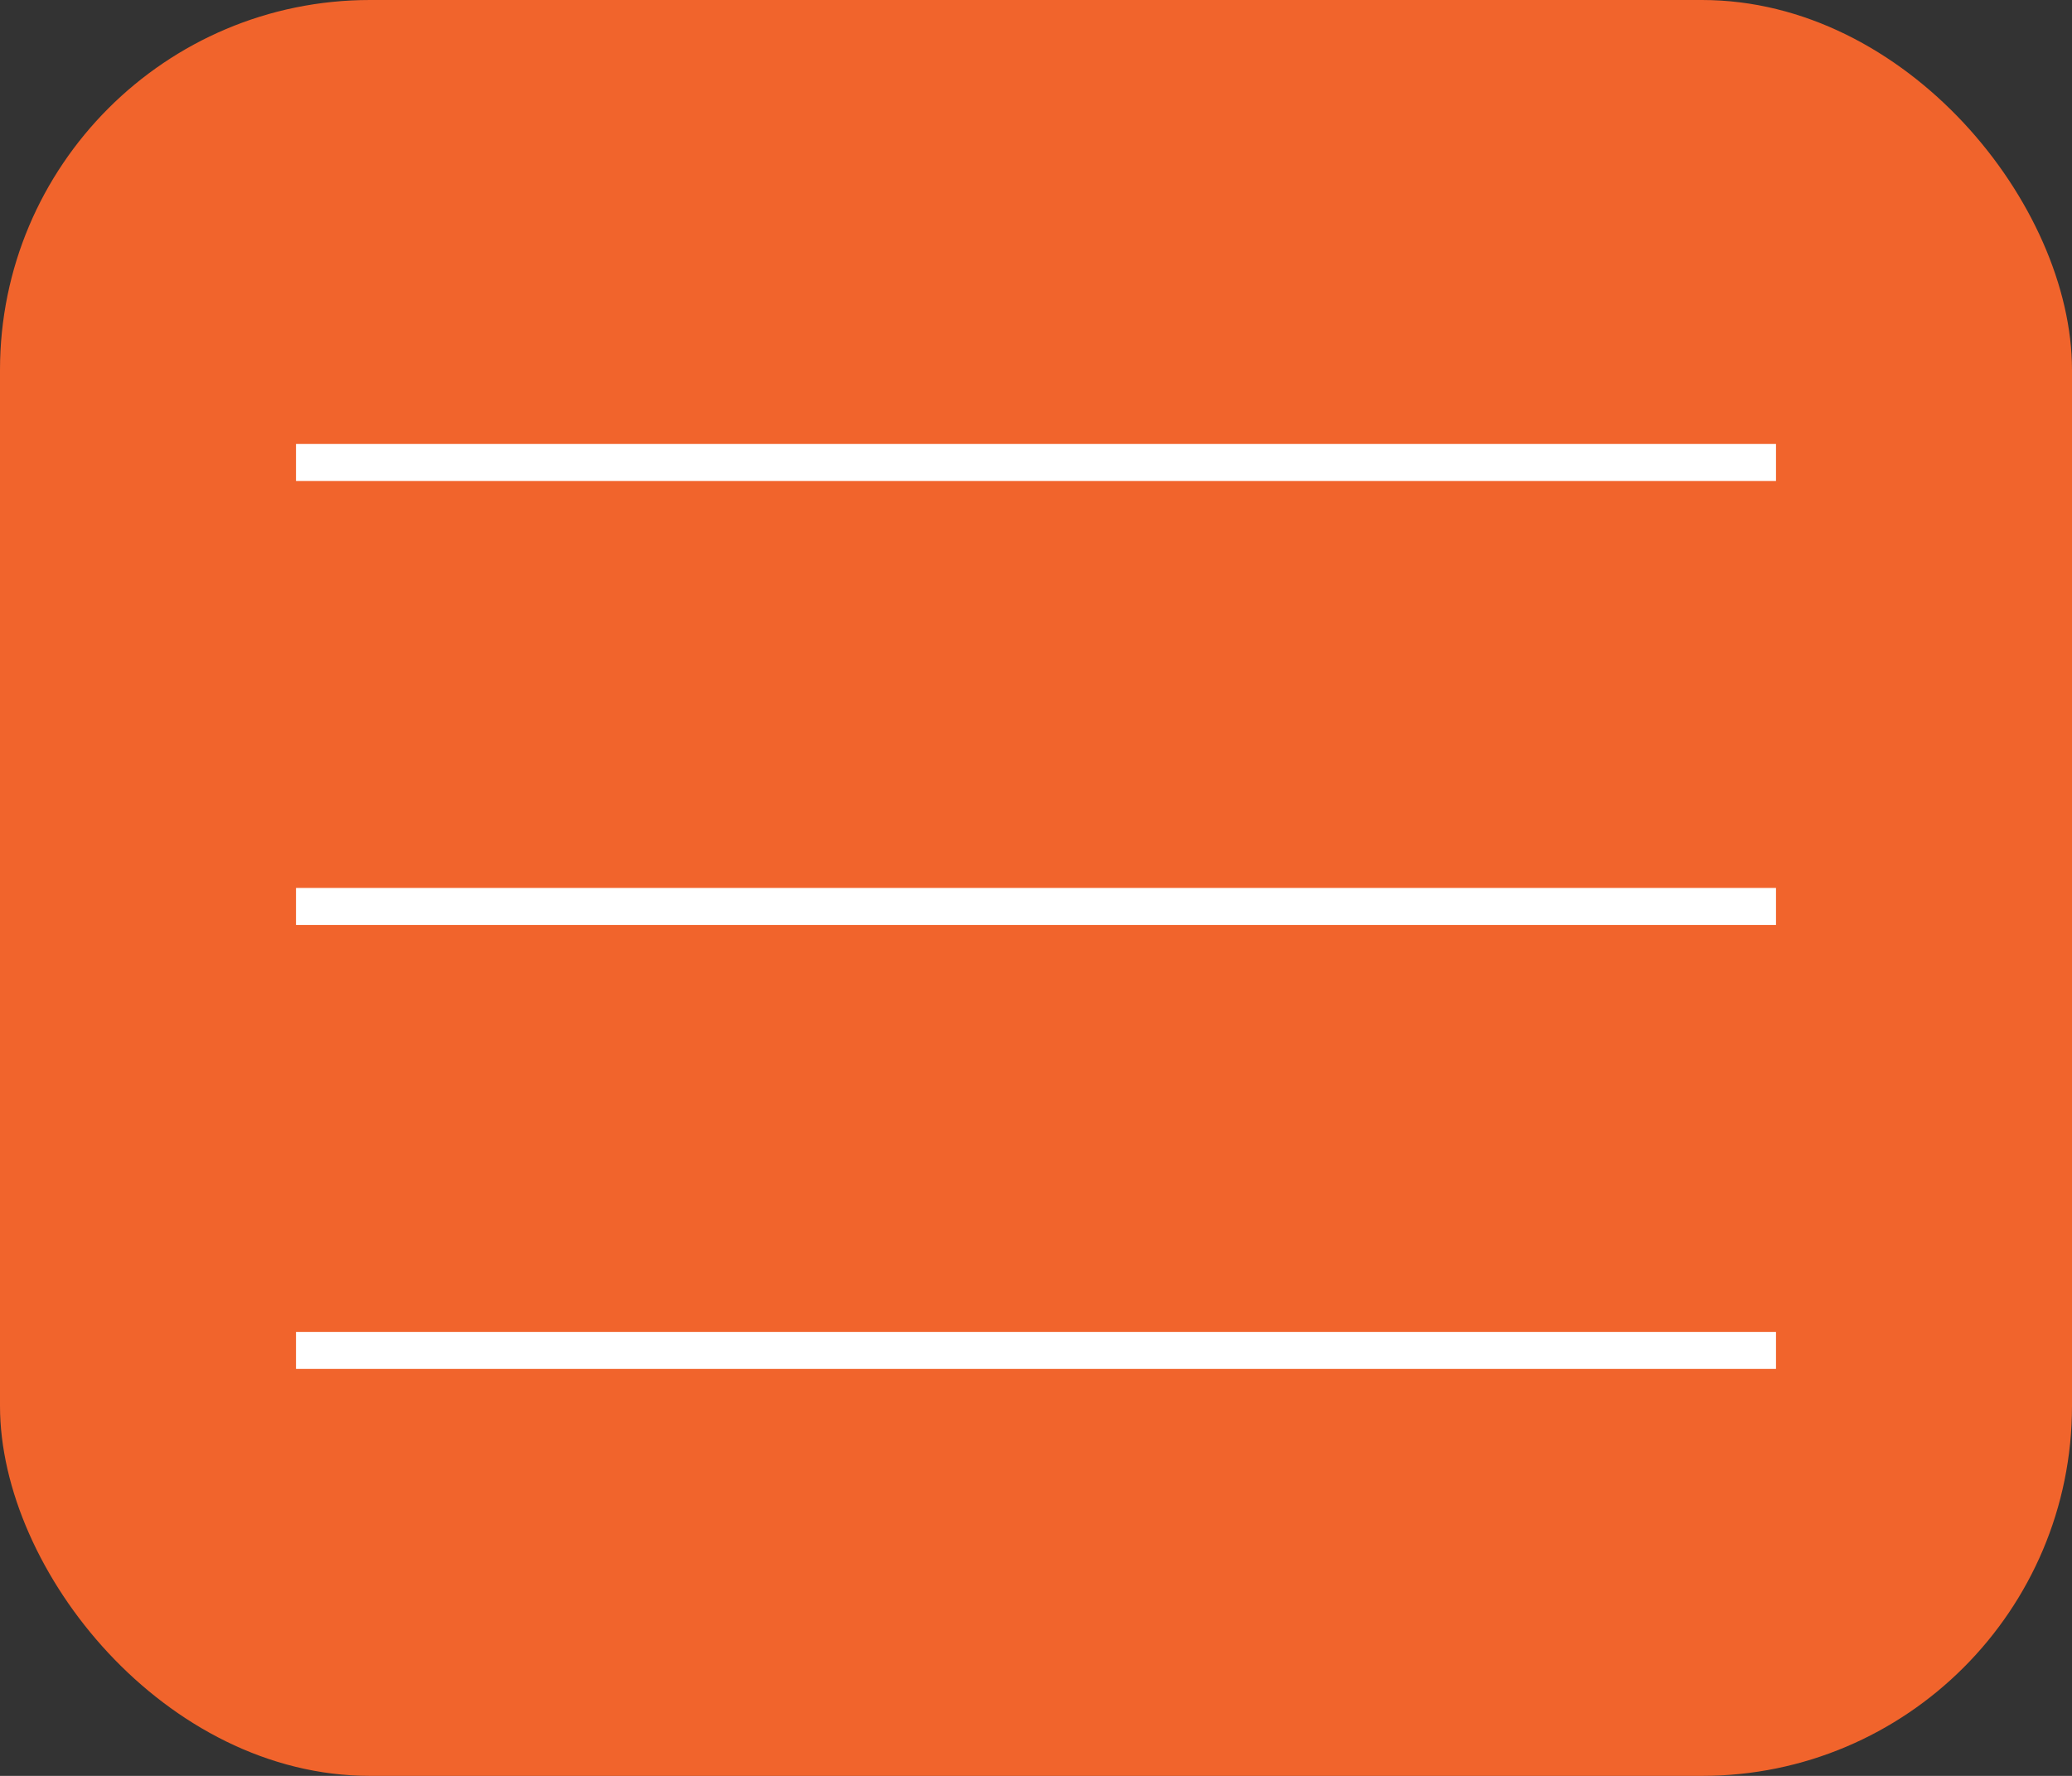
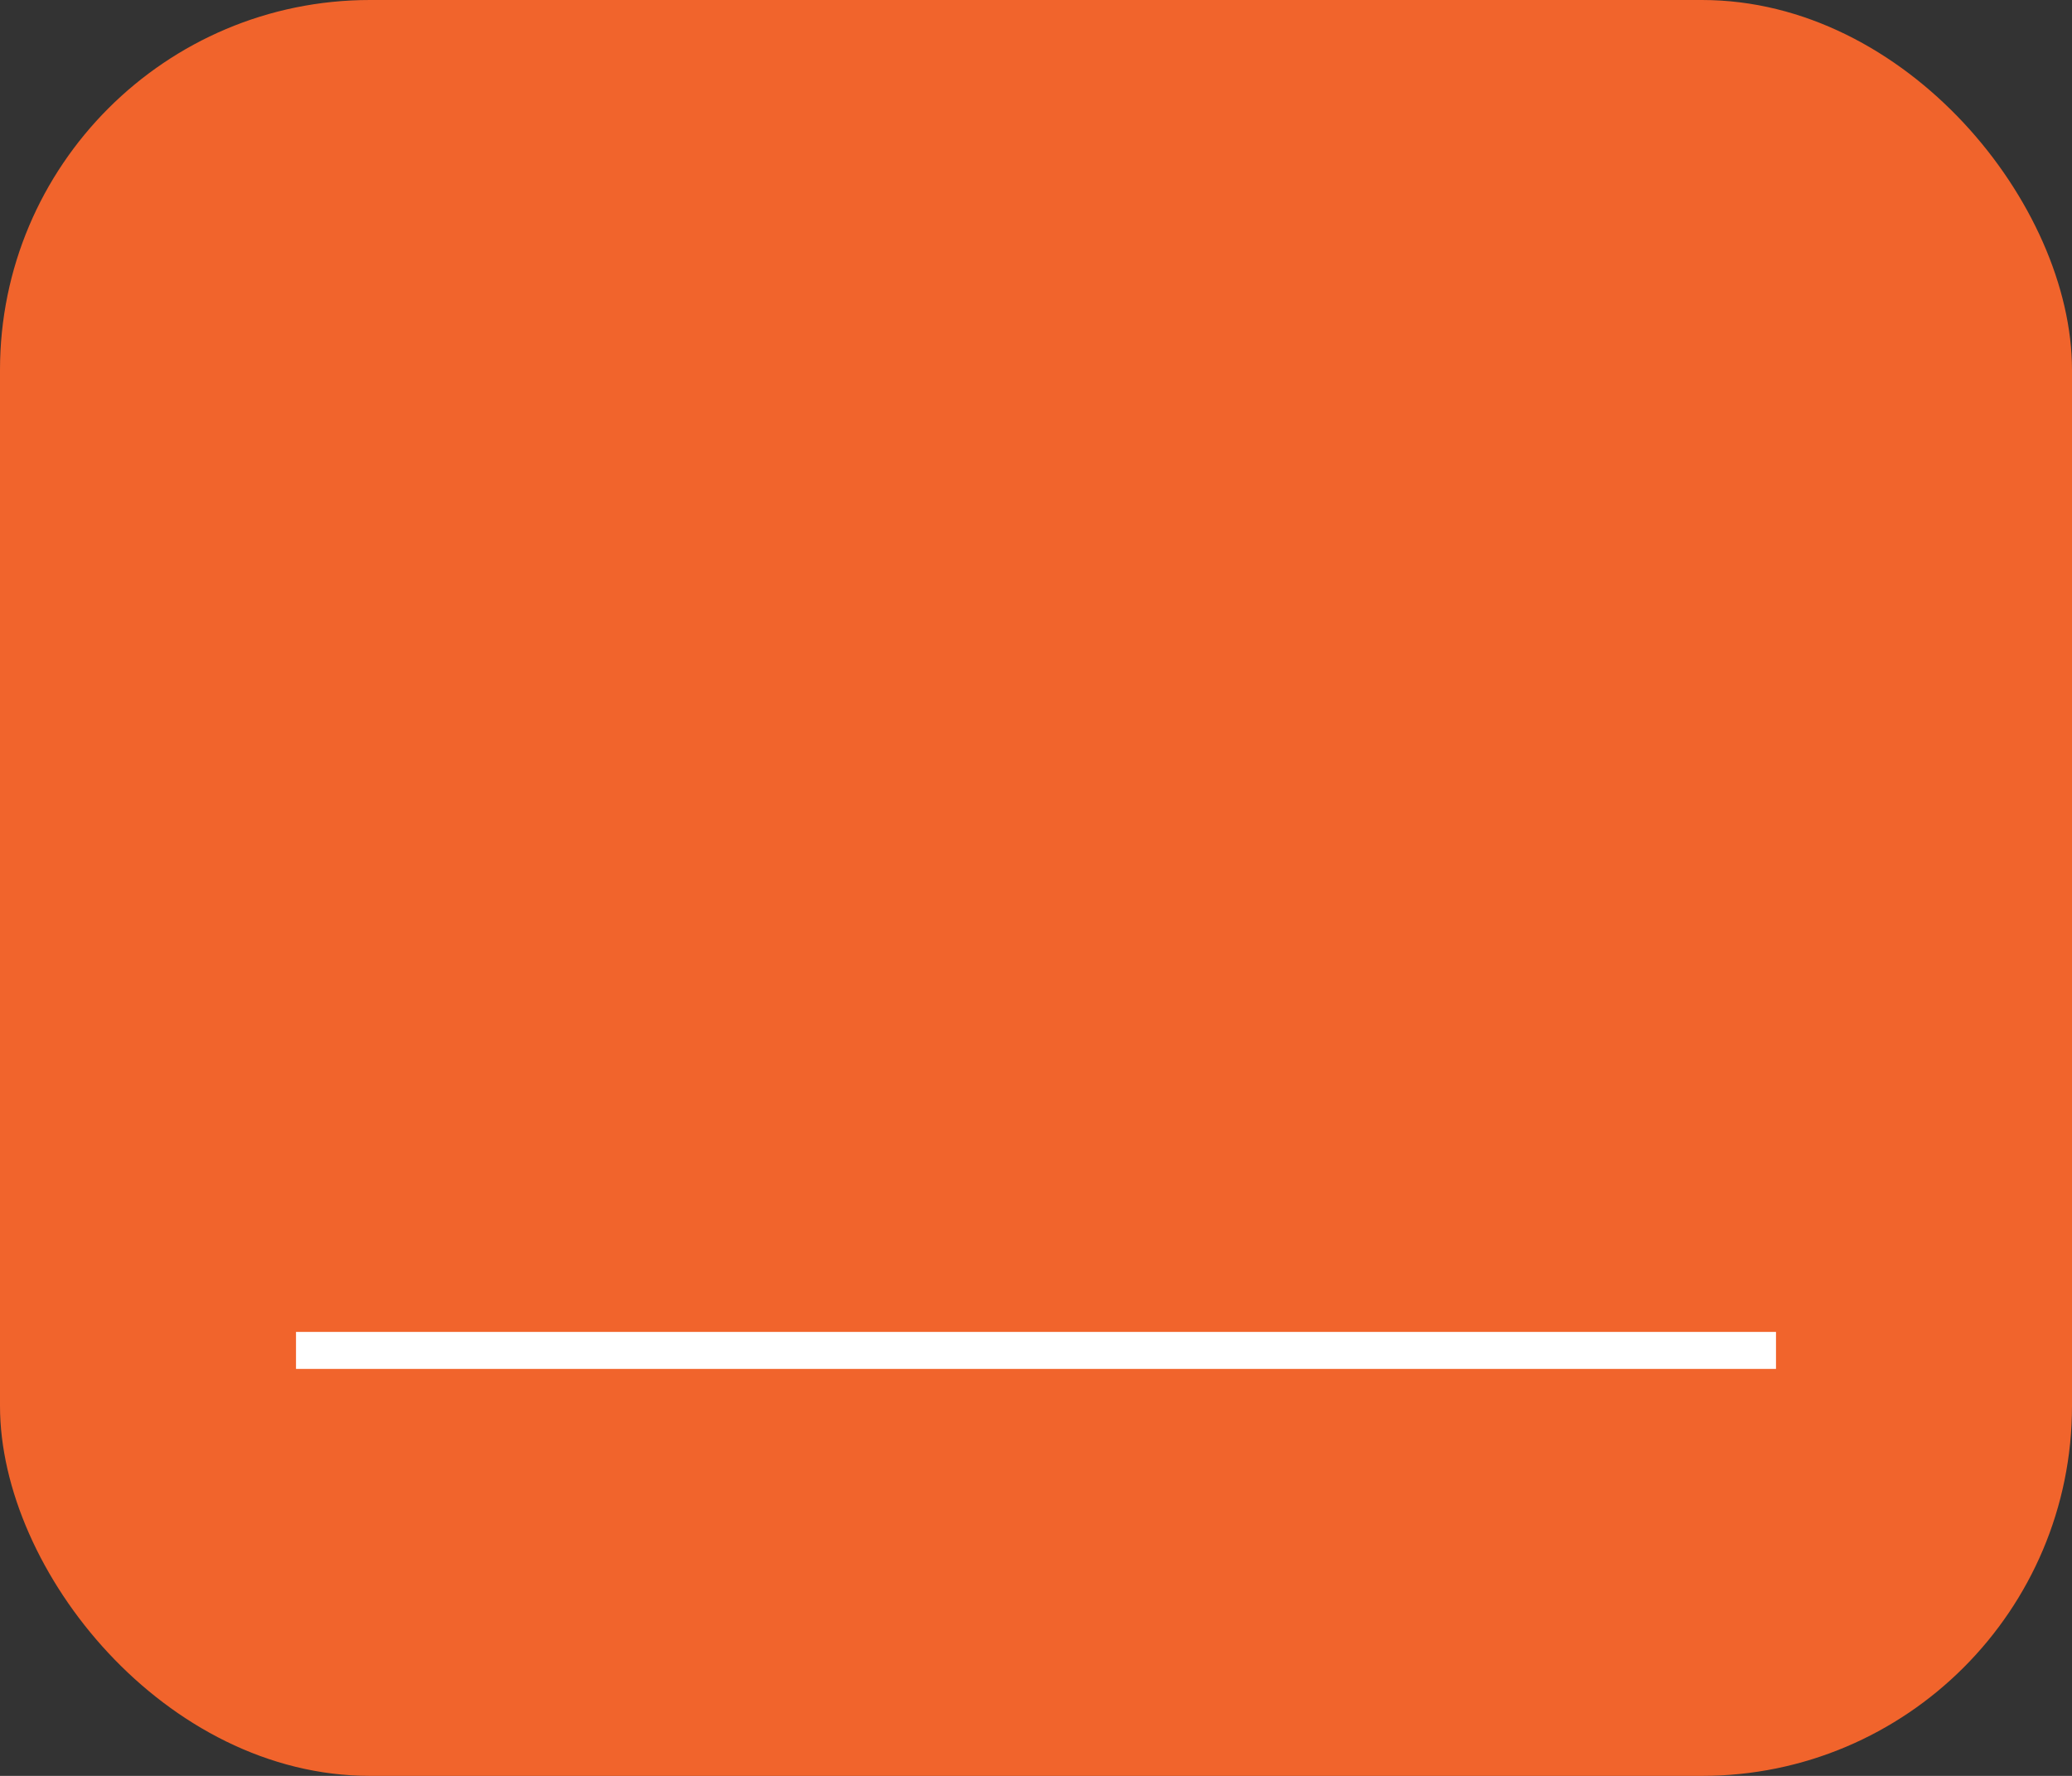
<svg xmlns="http://www.w3.org/2000/svg" width="56" height="48" viewBox="0 0 56 48" fill="none">
  <rect x="0" y="0" width="56" height="48" fill="#333333" stroke="none" />
  <rect width="56" height="48" rx="10" fill="#F1642C" />
-   <line x1="8" y1="12.5" x2="48" y2="12.5" stroke="white" />
-   <line x1="8" y1="24.5" x2="48" y2="24.5" stroke="white" />
  <line x1="8" y1="36.5" x2="48" y2="36.5" stroke="white" />
</svg>